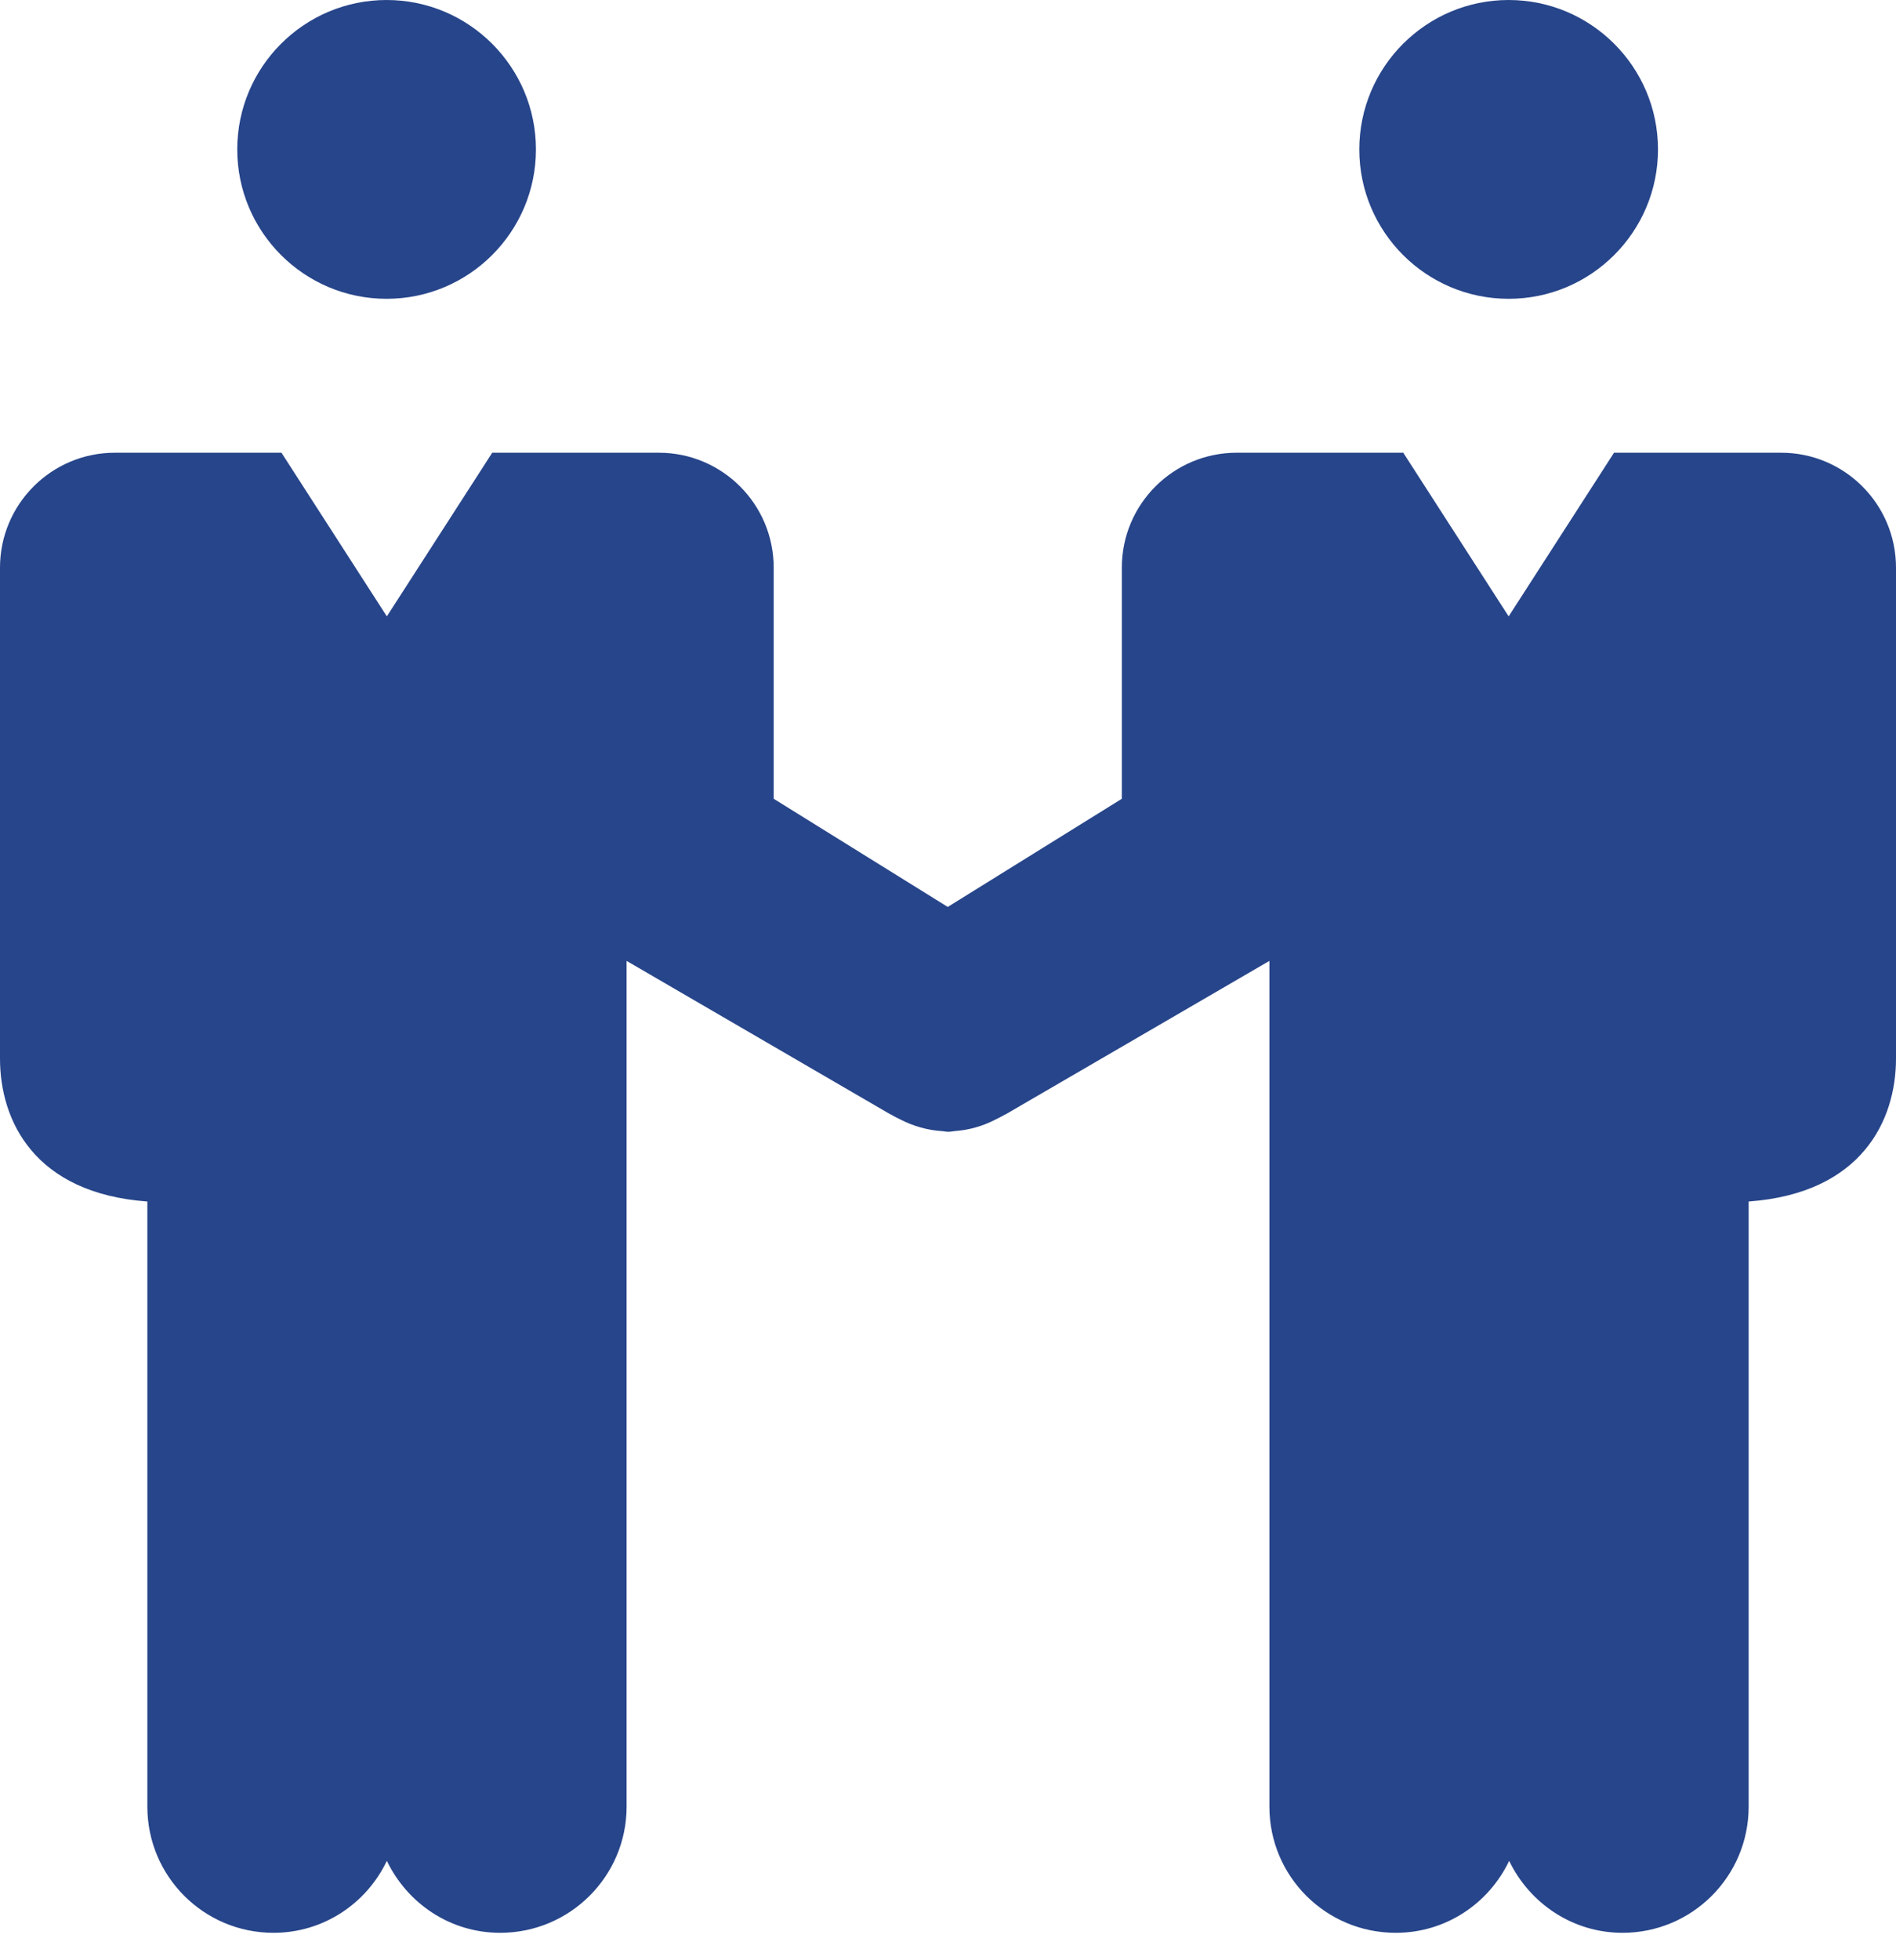
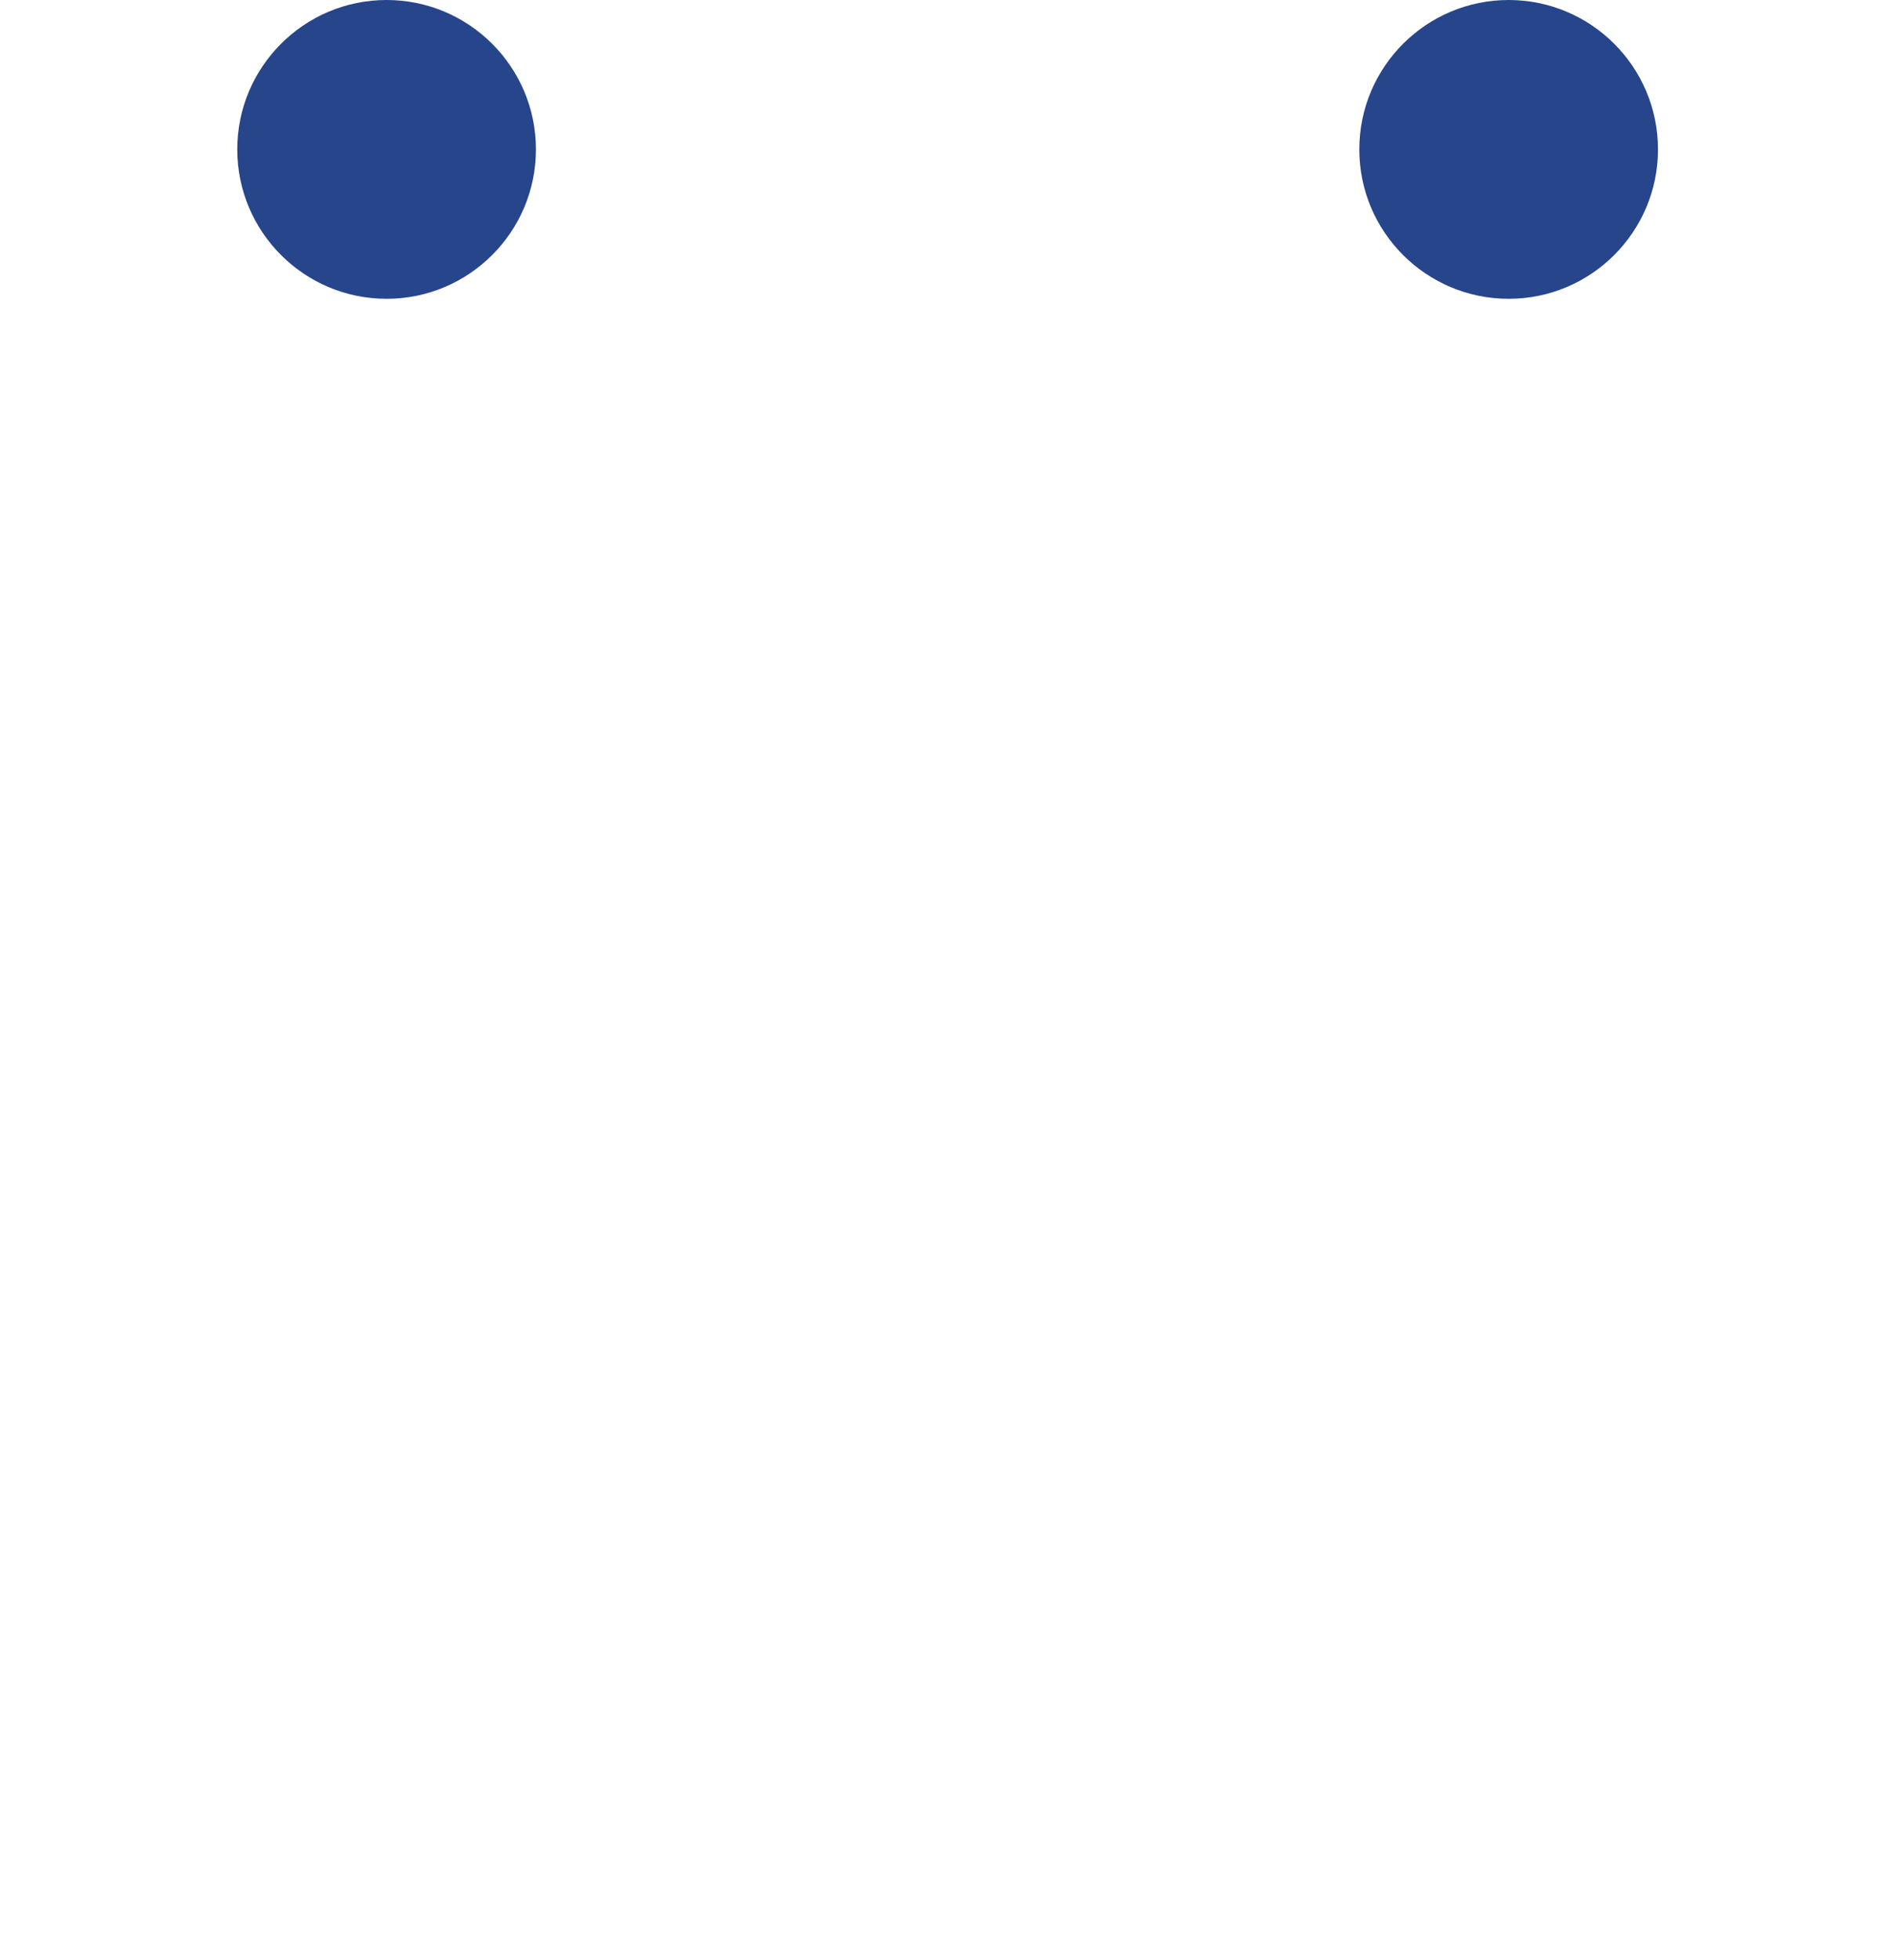
<svg xmlns="http://www.w3.org/2000/svg" width="60" height="62" viewBox="0 0 60 62" fill="none">
  <path d="M12.234 9.451C14.842 9.451 16.96 7.333 16.96 4.726C16.96 2.118 14.842 0 12.234 0C9.626 0 7.508 2.118 7.508 4.726C7.508 7.333 9.626 9.451 12.234 9.451Z" fill="#27458A" />
  <path d="M47.742 9.451C50.35 9.451 52.468 7.333 52.468 4.726C52.468 2.118 50.35 0 47.742 0C45.134 0 43.016 2.118 43.016 4.726C43.016 7.333 45.134 9.451 47.742 9.451Z" fill="#27458A" />
-   <path d="M51.077 14.319L47.742 19.495L44.407 14.319H39.136C37.129 14.319 35.501 15.947 35.501 17.954V25.264L29.992 28.685L24.484 25.264V17.954C24.484 15.947 22.856 14.319 20.848 14.319H15.577L12.242 19.495L8.907 14.319H3.635C1.628 14.319 0 15.947 0 17.954V33.482C0 35.442 1.083 37.742 4.663 38.002V57.142C4.663 59.346 6.449 61.132 8.654 61.132C10.242 61.132 11.602 60.2 12.242 58.856C12.89 60.2 14.241 61.132 15.83 61.132C18.035 61.132 19.829 59.346 19.829 57.142V30.392L28.174 35.244C28.174 35.244 28.19 35.244 28.198 35.252C28.301 35.316 28.404 35.363 28.514 35.418C28.917 35.624 29.352 35.742 29.779 35.774C29.85 35.774 29.929 35.797 30 35.797C30.071 35.797 30.15 35.782 30.221 35.774C30.656 35.742 31.083 35.624 31.486 35.418C31.588 35.363 31.699 35.316 31.802 35.252C31.802 35.252 31.818 35.252 31.826 35.244L40.171 30.392V57.142C40.171 59.346 41.957 61.132 44.17 61.132C45.759 61.132 47.118 60.2 47.758 58.856C48.406 60.2 49.766 61.132 51.346 61.132C53.551 61.132 55.337 59.346 55.337 57.142V38.002C58.909 37.742 60 35.442 60 33.482V17.954C60 15.947 58.372 14.319 56.365 14.319H51.077Z" fill="#27458A" />
</svg>